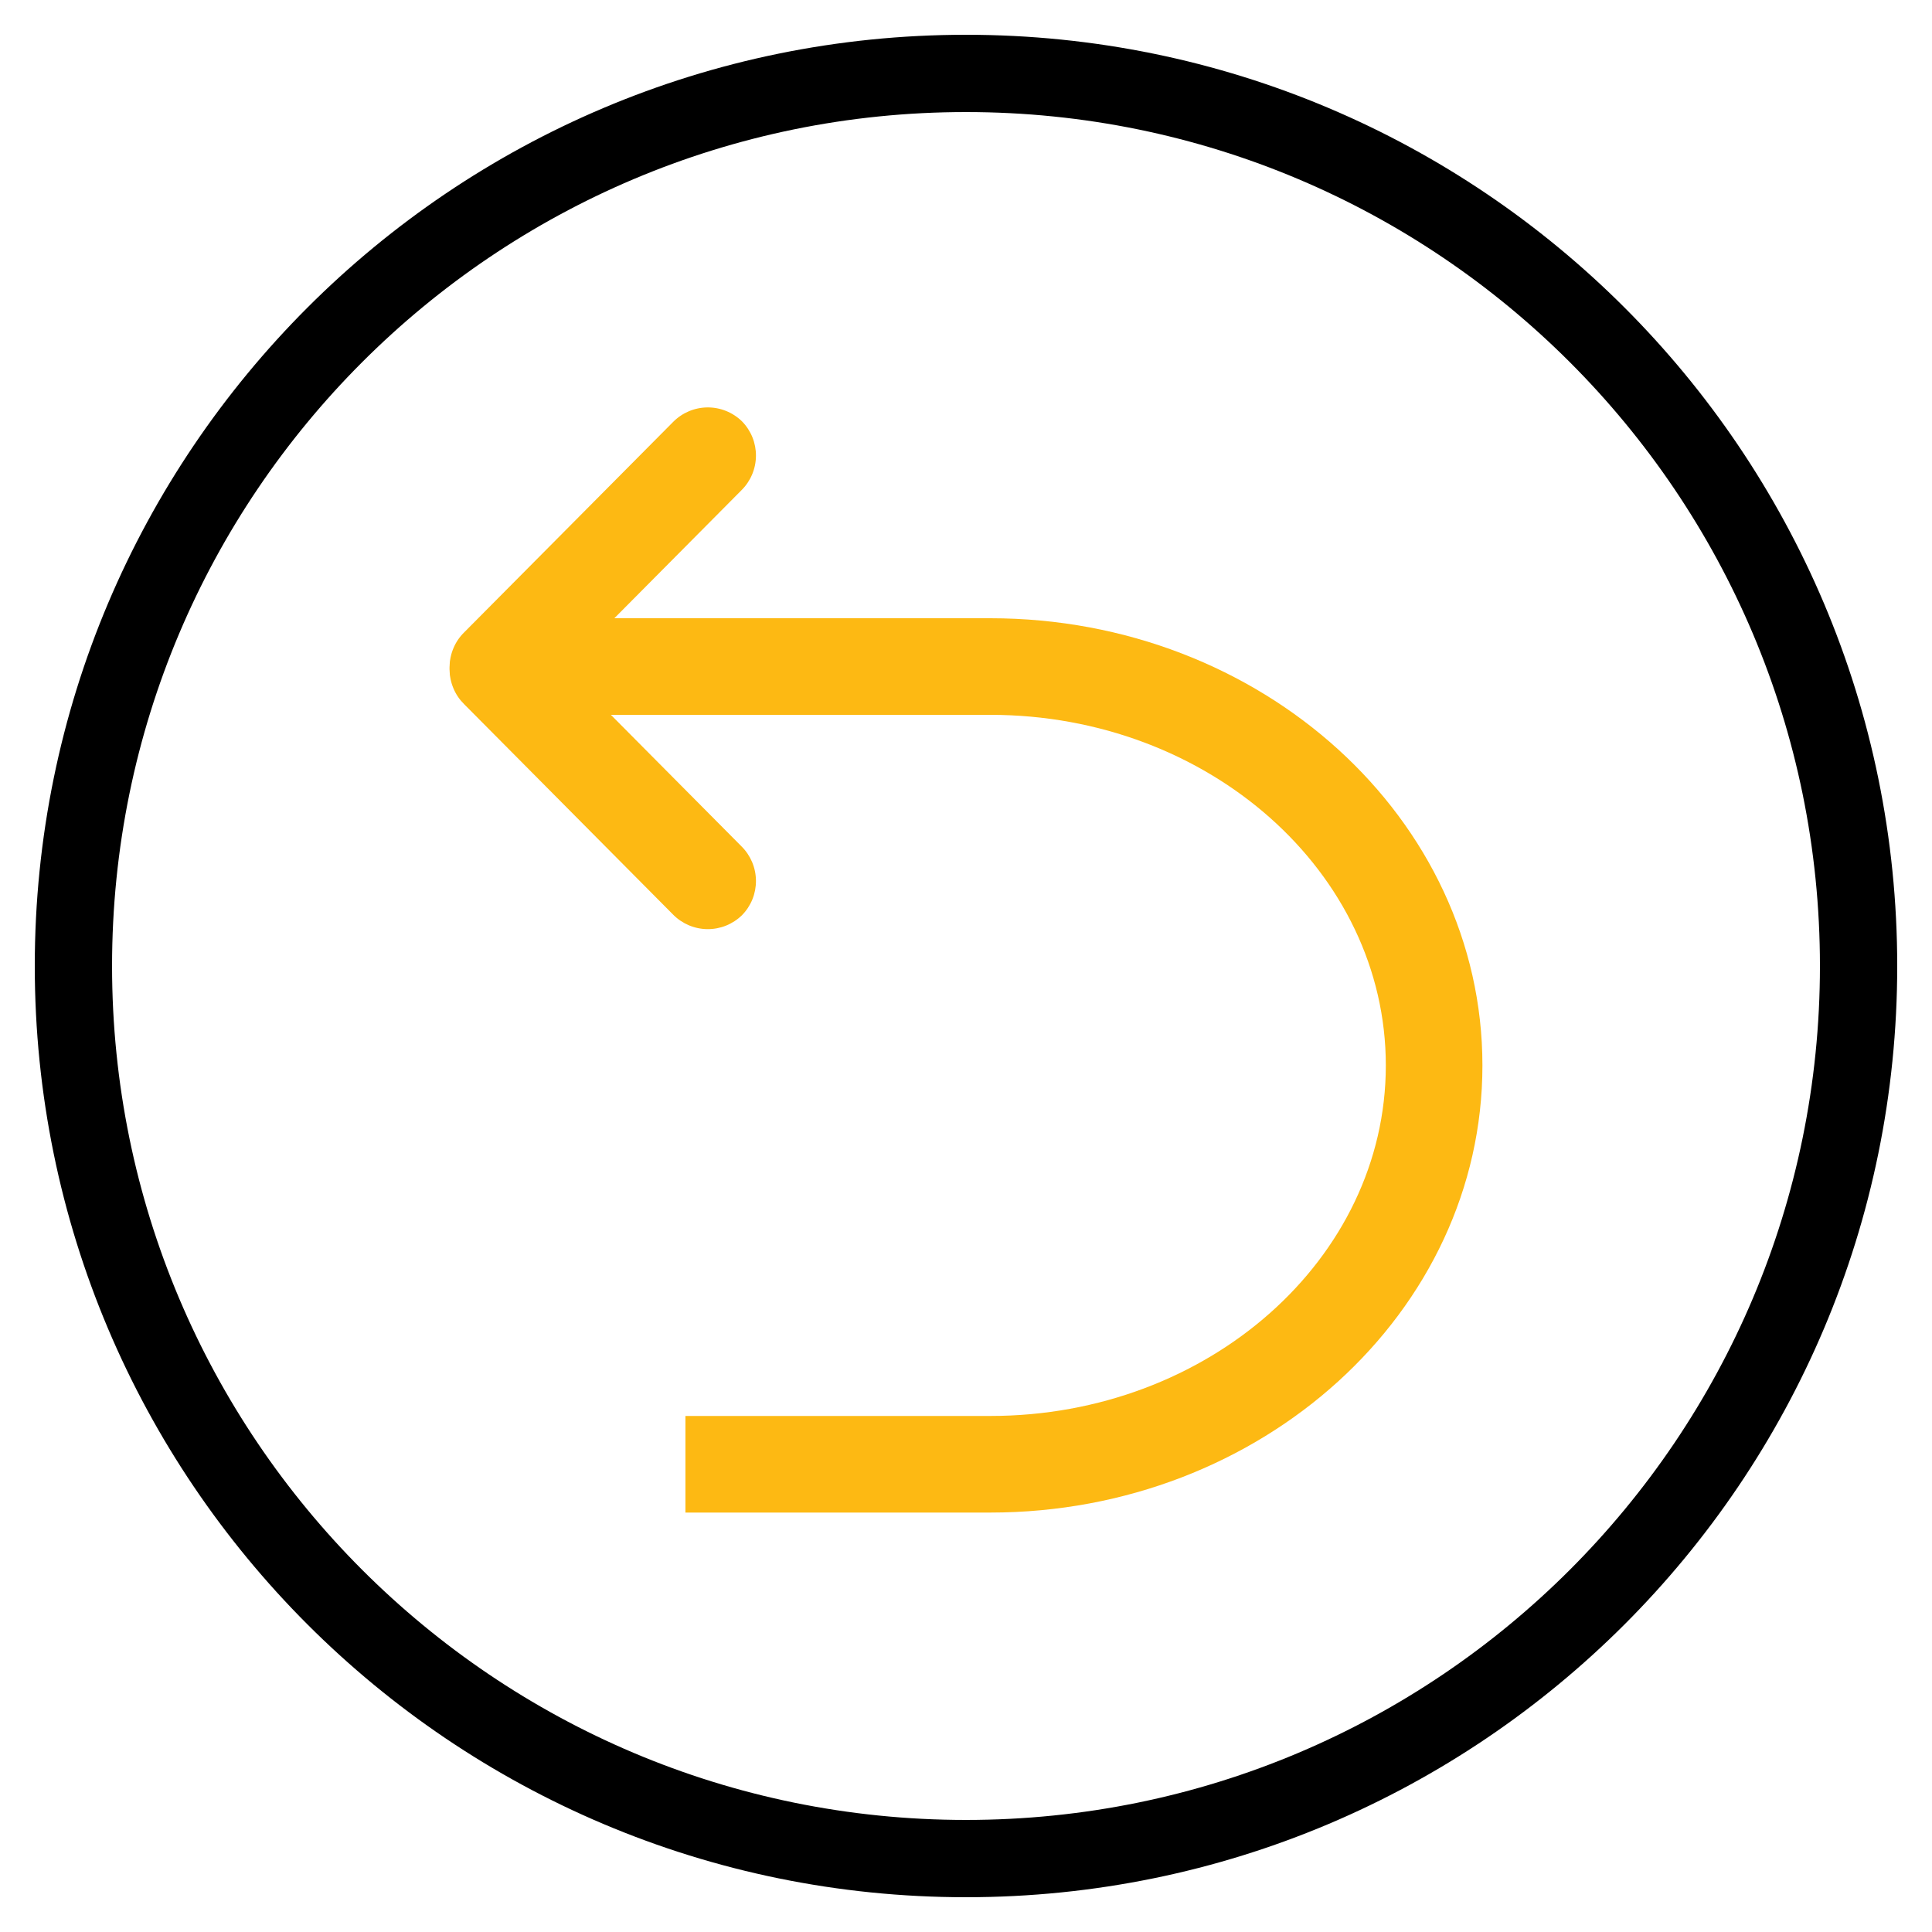
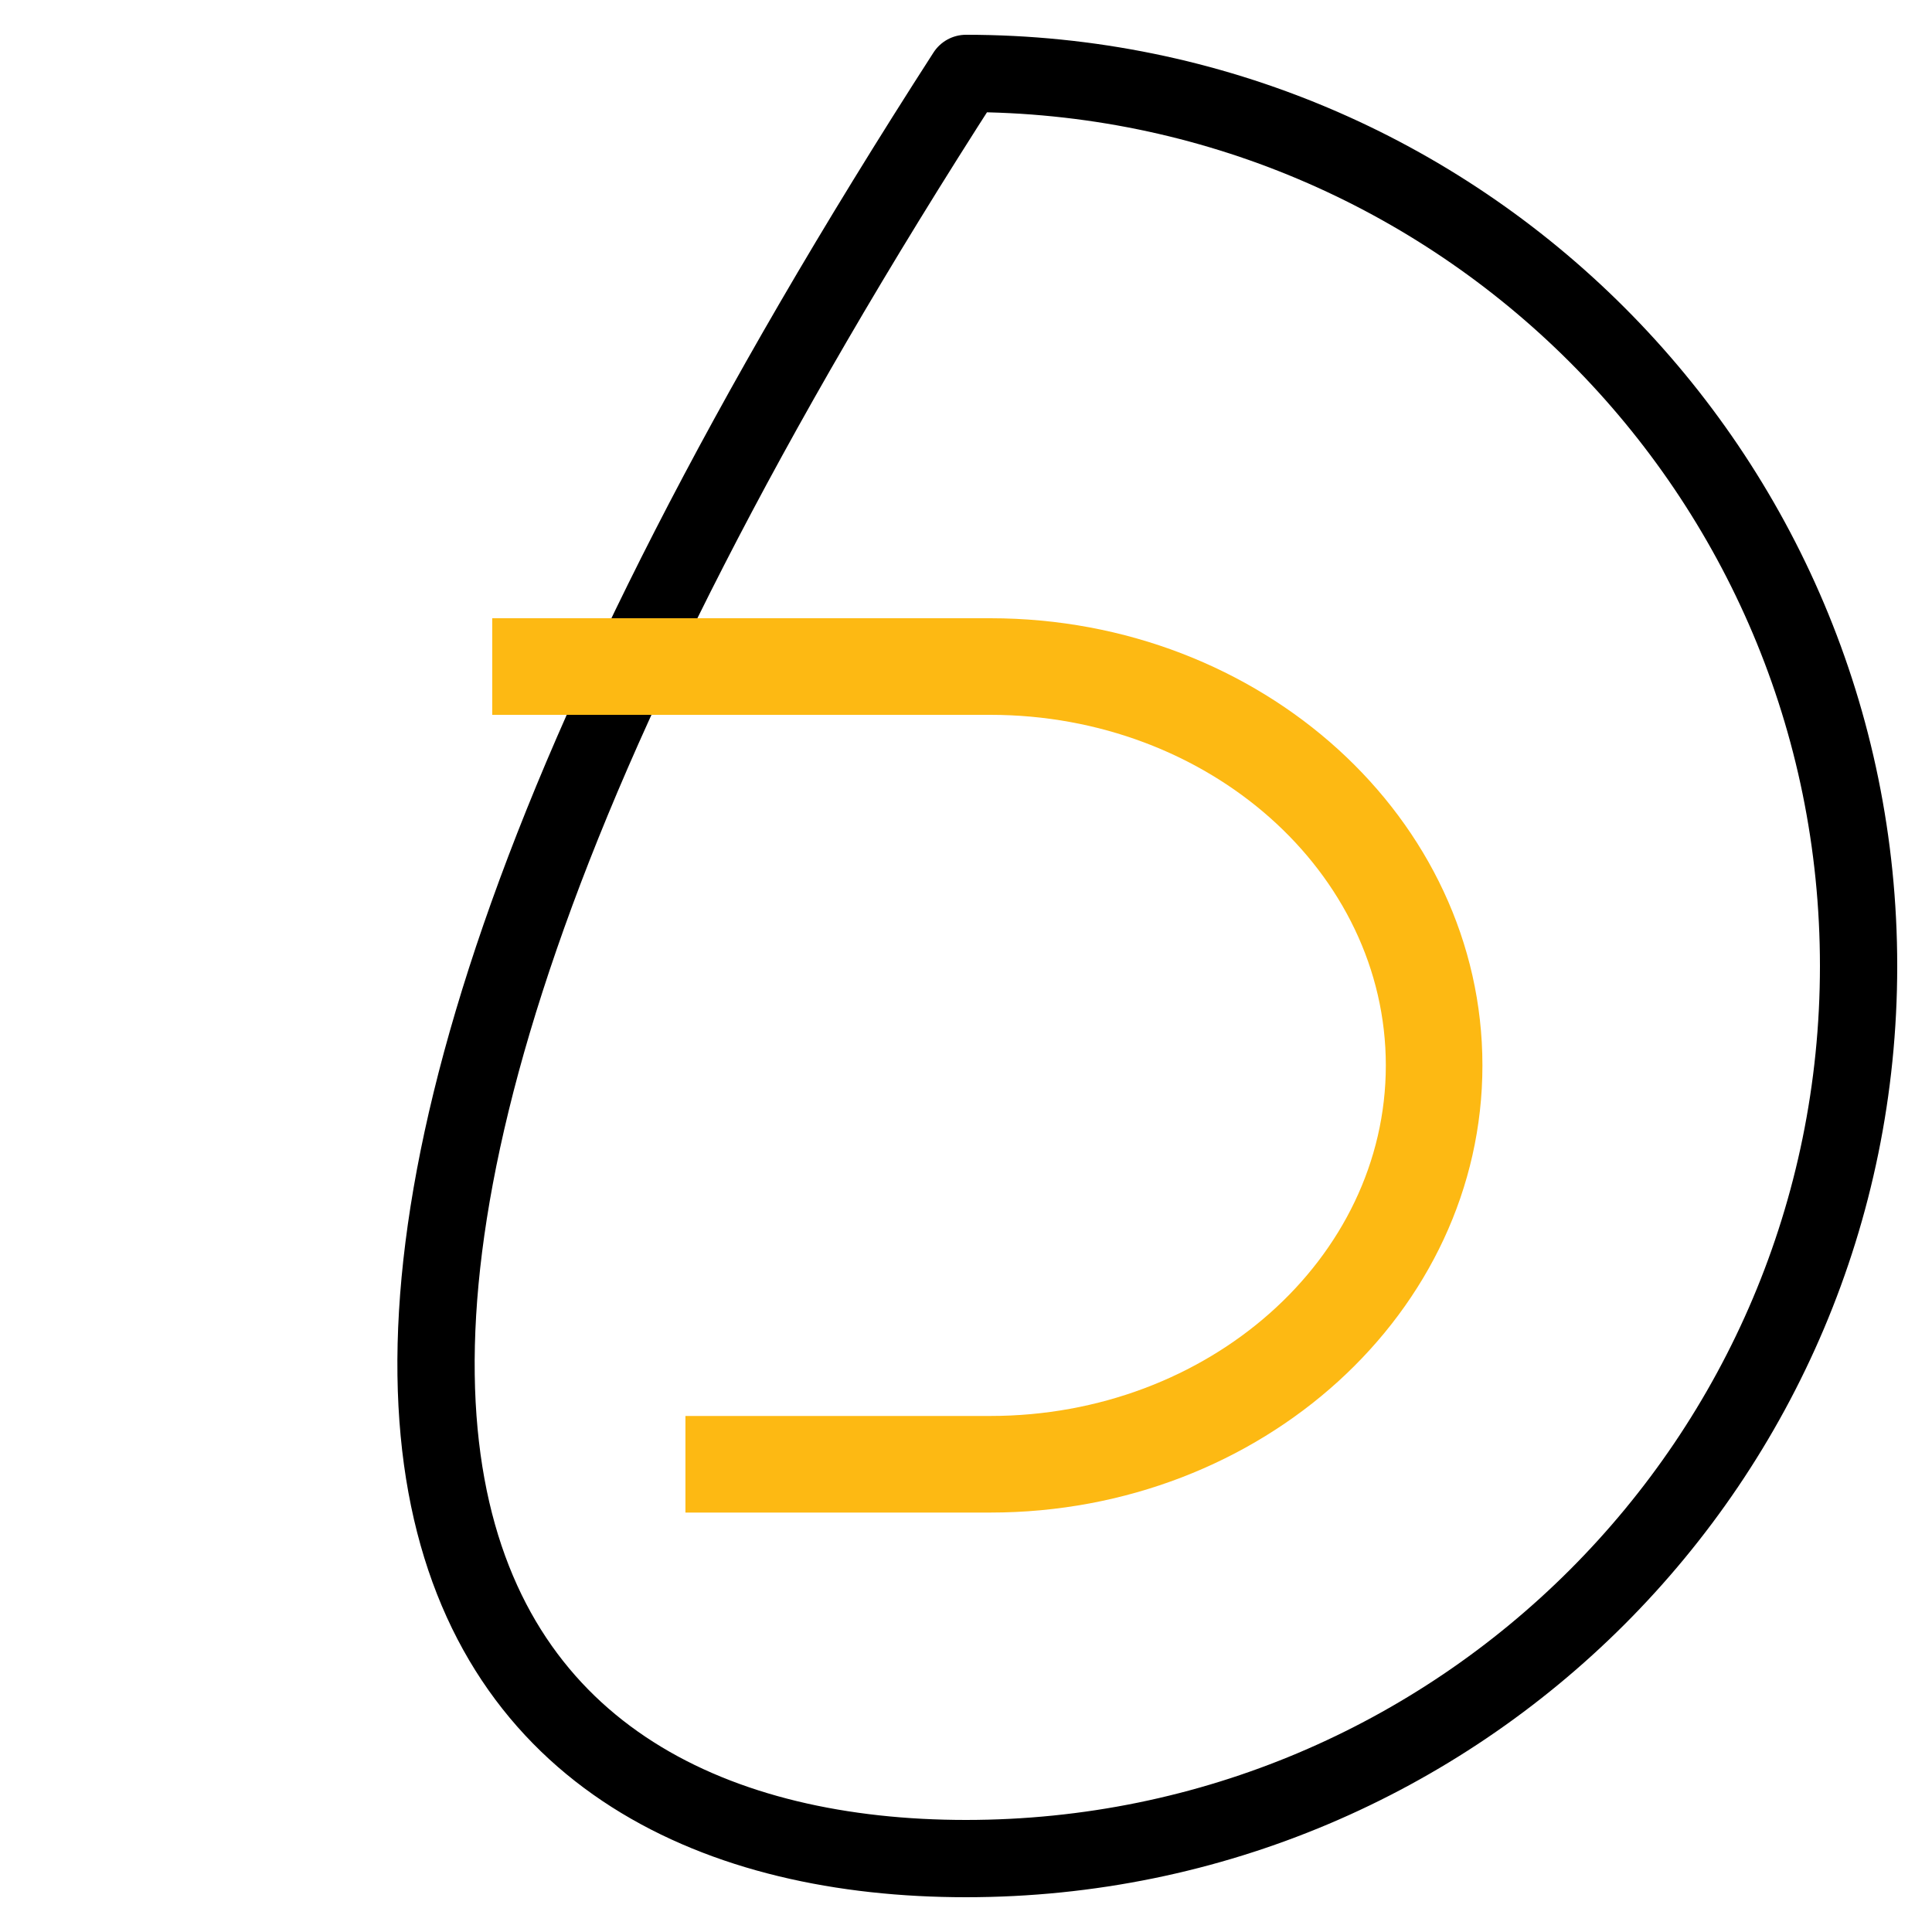
<svg xmlns="http://www.w3.org/2000/svg" width="50" height="50" viewBox="0 0 50 50" fill="none">
-   <path d="M25 48.1C37.758 48.1 48.1 37.758 48.1 25C48.1 12.242 37.758 1.9 25 1.9C12.242 1.9 1.9 12.242 1.9 25C1.9 37.758 12.242 48.1 25 48.1Z" stroke="black" stroke-width="2" stroke-miterlimit="10" stroke-linecap="round" stroke-linejoin="round" />
+   <path d="M25 48.1C37.758 48.1 48.1 37.758 48.1 25C48.1 12.242 37.758 1.9 25 1.9C1.9 37.758 12.242 48.1 25 48.1Z" stroke="black" stroke-width="2" stroke-miterlimit="10" stroke-linecap="round" stroke-linejoin="round" />
  <g clip-path="url(#clip0_128_17)">
    <path d="M12.739 16L25.63 16C32.651 16 38.365 21.191 38.365 27.573C38.365 33.954 32.653 39.145 25.63 39.145L17.739 39.145L17.739 36.645L25.63 36.645C31.274 36.645 35.865 32.575 35.865 27.573C35.865 22.57 31.274 18.5 25.63 18.5L12.739 18.5L12.739 16Z" fill="#FDB913" />
-     <path d="M11.998 18.149C11.881 18.031 11.79 17.891 11.727 17.738C11.665 17.584 11.634 17.42 11.636 17.254C11.637 17.089 11.671 16.925 11.736 16.773C11.8 16.62 11.894 16.482 12.012 16.366L17.42 10.92C17.655 10.682 17.974 10.547 18.308 10.544C18.642 10.541 18.964 10.671 19.203 10.905C19.437 11.143 19.567 11.465 19.564 11.799C19.561 12.134 19.426 12.453 19.188 12.688L13.78 18.134C13.545 18.372 13.226 18.507 12.892 18.51C12.558 18.512 12.236 18.383 11.998 18.149Z" fill="#FDB913" />
-     <path d="M11.998 16.441C11.881 16.559 11.79 16.699 11.727 16.852C11.665 17.006 11.634 17.17 11.636 17.336C11.637 17.501 11.671 17.665 11.736 17.817C11.8 17.97 11.894 18.108 12.012 18.224L17.42 23.67C17.655 23.908 17.974 24.043 18.308 24.046C18.642 24.049 18.964 23.919 19.203 23.685C19.437 23.447 19.567 23.125 19.564 22.791C19.561 22.456 19.426 22.137 19.188 21.902L13.78 16.456C13.545 16.218 13.226 16.083 12.892 16.08C12.558 16.078 12.236 16.207 11.998 16.441Z" fill="#FDB913" />
  </g>
  <defs>
    <clipPath id="clip0_128_17">
      <rect width="30" height="30" fill="white" transform="translate(40 40) rotate(-180)" />
    </clipPath>
  </defs>
</svg>